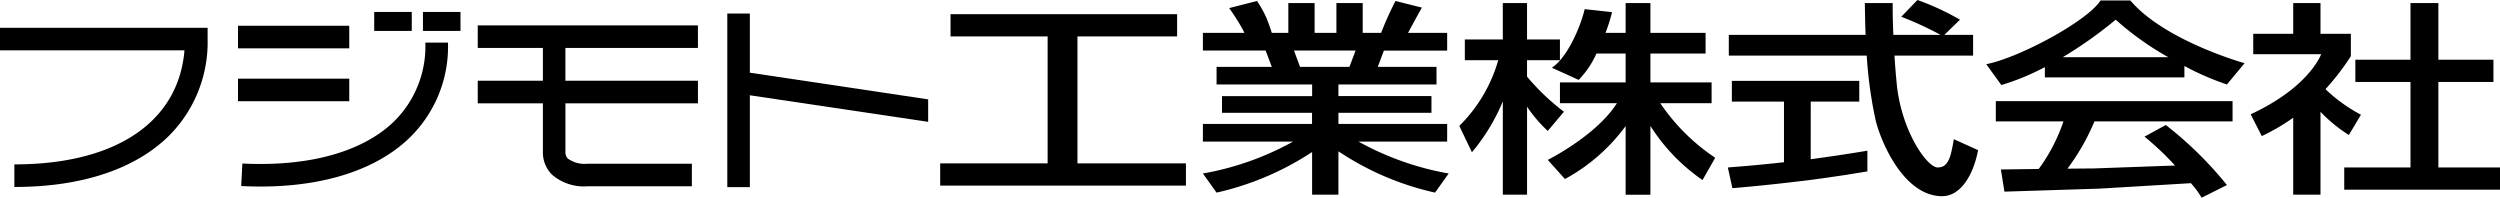
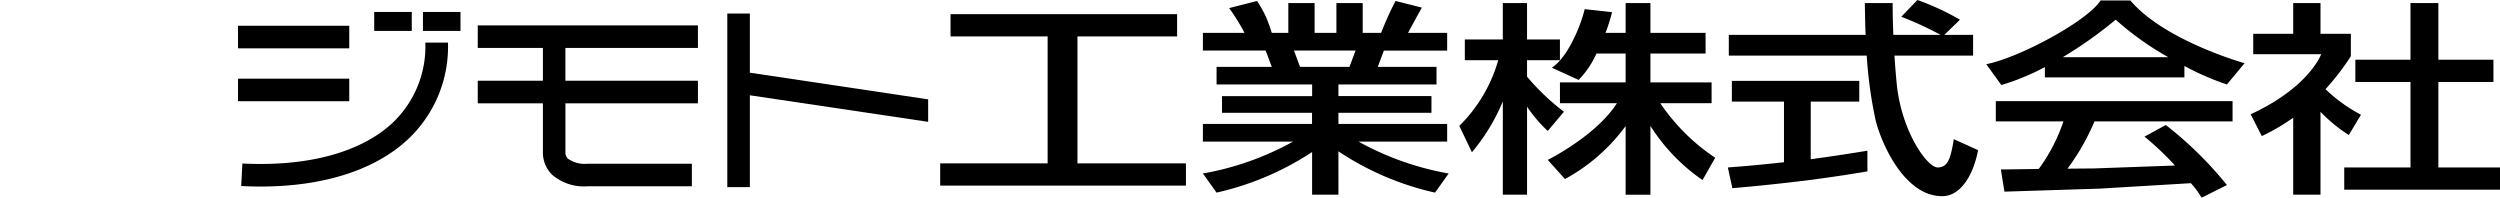
<svg xmlns="http://www.w3.org/2000/svg" viewBox="0 0 172 13.603">
  <title>logo</title>
  <g id="レイヤー_2" data-name="レイヤー 2">
    <g id="レイヤー_1-2" data-name="レイヤー 1">
      <g id="レイヤー_2-2" data-name="レイヤー 2">
        <g id="レイヤー_1のコピー" data-name="レイヤー 1のコピー">
          <rect x="16.375" y="1.772" width="7.654" height="1.554" />
          <rect x="16.375" y="5.412" width="7.654" height="1.552" />
          <path d="M27.053,8.41c-2.174,2.064-5.86,3.07-10.377,2.839l-.082,1.55c4.951.256,9.044-.9,11.527-3.266a8.734,8.734,0,0,0,2.7-6.6H29.264A7.241,7.241,0,0,1,27.053,8.41Z" />
          <rect x="25.746" y="0.822" width="2.583" height="1.305" />
          <rect x="29.099" y="0.822" width="2.583" height="1.305" />
          <polygon points="63.857 6.836 51.59 5.001 51.59 0.93 50.038 0.93 50.038 12.875 51.59 12.875 51.59 6.555 63.857 8.383 63.857 6.836" />
-           <path d="M0,1.913v1.55H12.692C12.283,8.388,7.98,11.31.988,11.31v1.554c4.659,0,8.351-1.24,10.68-3.564a9.108,9.108,0,0,0,2.616-6.612V1.913Z" />
          <path d="M32.869,3.3h4.483V5.554H32.869V7.108h4.483V10.45a2.144,2.144,0,0,0,.62,1.56,3.352,3.352,0,0,0,2.445.807H47.6v-1.55H40.417a2,2,0,0,1-1.349-.355.6.6,0,0,1-.167-.462V7.108h9.117V5.554H38.9V3.3h9.117V1.747H32.869Z" />
          <polygon points="74.129 2.506 80.985 2.506 80.985 0.975 65.397 0.975 65.397 2.506 72.077 2.506 72.077 11.24 64.685 11.24 64.685 12.77 81.592 12.77 81.592 11.24 74.129 11.24 74.129 2.506" />
          <path d="M99.565,9.744V8.525H92.084V7.759h6.4V6.609h-6.4v-.8h6.748V4.6H94.791l.419-1.118h4.355V2.262H96.874c.059-.1.113-.218.184-.344.333-.62.766-1.395.766-1.395L96.012.067s-.346.667-.588,1.224c-.152.339-.306.726-.407.971H93.754V.211H91.945V2.262h-1.5V.211H88.637V2.262H87.5c-.086-.27-.237-.719-.391-1.081A8.339,8.339,0,0,0,86.483.067l-1.916.49a15.031,15.031,0,0,1,.872,1.361c.071.126.124.242.181.344H82.759V3.479h4.318L87.5,4.6H83.7V5.812h6.575v.8h-6.2v1.15h6.193v.766H82.759V9.744h6.2a19.833,19.833,0,0,1-6.2,2.192l.939,1.316a19.853,19.853,0,0,0,6.575-2.793v2.935h1.811V10.411a19.655,19.655,0,0,0,6.647,2.841l.939-1.316a19.867,19.867,0,0,1-6.2-2.192ZM89.025,3.479h4.238L92.843,4.6h-3.4Z" />
          <path d="M107.6,7.687a15.411,15.411,0,0,1-2.54-2.416V4.141h2.263V2.717H105.06V.211h-1.667V2.717H100.78V4.141h2.3a10.336,10.336,0,0,1-2.68,4.521l.868,1.812a13.345,13.345,0,0,0,2.126-3.5v6.419h1.667V7.342a9.446,9.446,0,0,0,1.425,1.666Z" />
          <path d="M114.227,7.1h3.531V5.671h-4.209V3.683h3.795V2.262h-3.795V.211h-1.705V2.262h-1.385A11.874,11.874,0,0,0,110.91.835L109.025.629c-.206.936-1.076,3.236-2.256,4.031l1.842.838a6.268,6.268,0,0,0,1.226-1.815h2.007V5.671h-4.52V7.1h3.921c-1.427,2.243-4.759,3.9-4.759,3.9l1.184,1.318a12.69,12.69,0,0,0,4.174-3.645V13.4h1.705V8.662a12.849,12.849,0,0,0,3.584,3.724l.873-1.532A13.792,13.792,0,0,1,114.227,7.1Z" />
          <path d="M124.579,6.991h3.339V5.565h-8.766V6.991h3.586v4.171c-2.169.242-3.863.359-3.863.359l.313,1.424s1.871-.146,4.452-.454c2.369-.274,4.837-.7,4.837-.7V10.367s-1.862.318-3.9.586Z" />
          <path d="M133.313,11.521c-.733,0-2.5-2.513-2.817-5.747-.068-.694-.119-1.343-.157-1.947h5.41V2.4H133.77l1.076-1.045A17.684,17.684,0,0,0,131.92,0l-1.112,1.152A23.157,23.157,0,0,1,133.514,2.4h-3.252c-.058-1.357-.045-2.19-.045-2.19H128.3c.011.384.013,1.177.054,2.19h-9.412V3.827h9.489a29.514,29.514,0,0,0,.6,4.39c.3,1.337,1.874,5.28,4.59,5.28,1.221,0,2.124-1.354,2.472-3.166l-1.669-.757C134.215,10.818,134.045,11.521,133.313,11.521Z" />
          <path d="M146.569.034h-2.055c-.868,1.392-5.565,3.932-7.86,4.383l1.039,1.433a16.376,16.376,0,0,0,2.994-1.233v.708h9.6V4.539a18.676,18.676,0,0,0,2.924,1.273l1.217-1.464S148.934,2.818,146.569.034Zm-4.649,3.9a29.306,29.306,0,0,0,3.64-2.579,20.328,20.328,0,0,0,3.618,2.579Z" />
          <polygon points="167.76 11.521 167.76 5.639 171.549 5.639 171.549 4.108 167.76 4.108 167.76 0.211 165.842 0.211 165.842 4.108 162.049 4.108 162.049 5.639 165.842 5.639 165.842 11.521 161.284 11.521 161.284 13.05 172 13.05 172 11.521 167.76 11.521" />
          <path d="M137.312,8.35h4.654a12.018,12.018,0,0,1-1.7,3.274l-2.606.036.245,1.525,6.538-.207,6.29-.375a6.068,6.068,0,0,1,.737,1l1.742-.872A25.375,25.375,0,0,0,149.005,8.6l-1.464.8a19.926,19.926,0,0,1,2.1,1.988l-5.574.2-1.825.016A15.359,15.359,0,0,0,144.1,8.35h9.5V6.96H137.312Z" />
          <path d="M161.6,9.289l.835-1.395a10.772,10.772,0,0,1-2.442-1.759,16.989,16.989,0,0,0,1.746-2.27V2.327H159.65V.211h-1.877V2.327h-2.75v1.4H159.7c-.393.912-1.67,2.659-4.854,4.136l.765,1.5A14.245,14.245,0,0,0,157.773,8.1v5.291h1.877v-5.7A10.446,10.446,0,0,0,161.6,9.289Z" />
        </g>
      </g>
    </g>
  </g>
</svg>